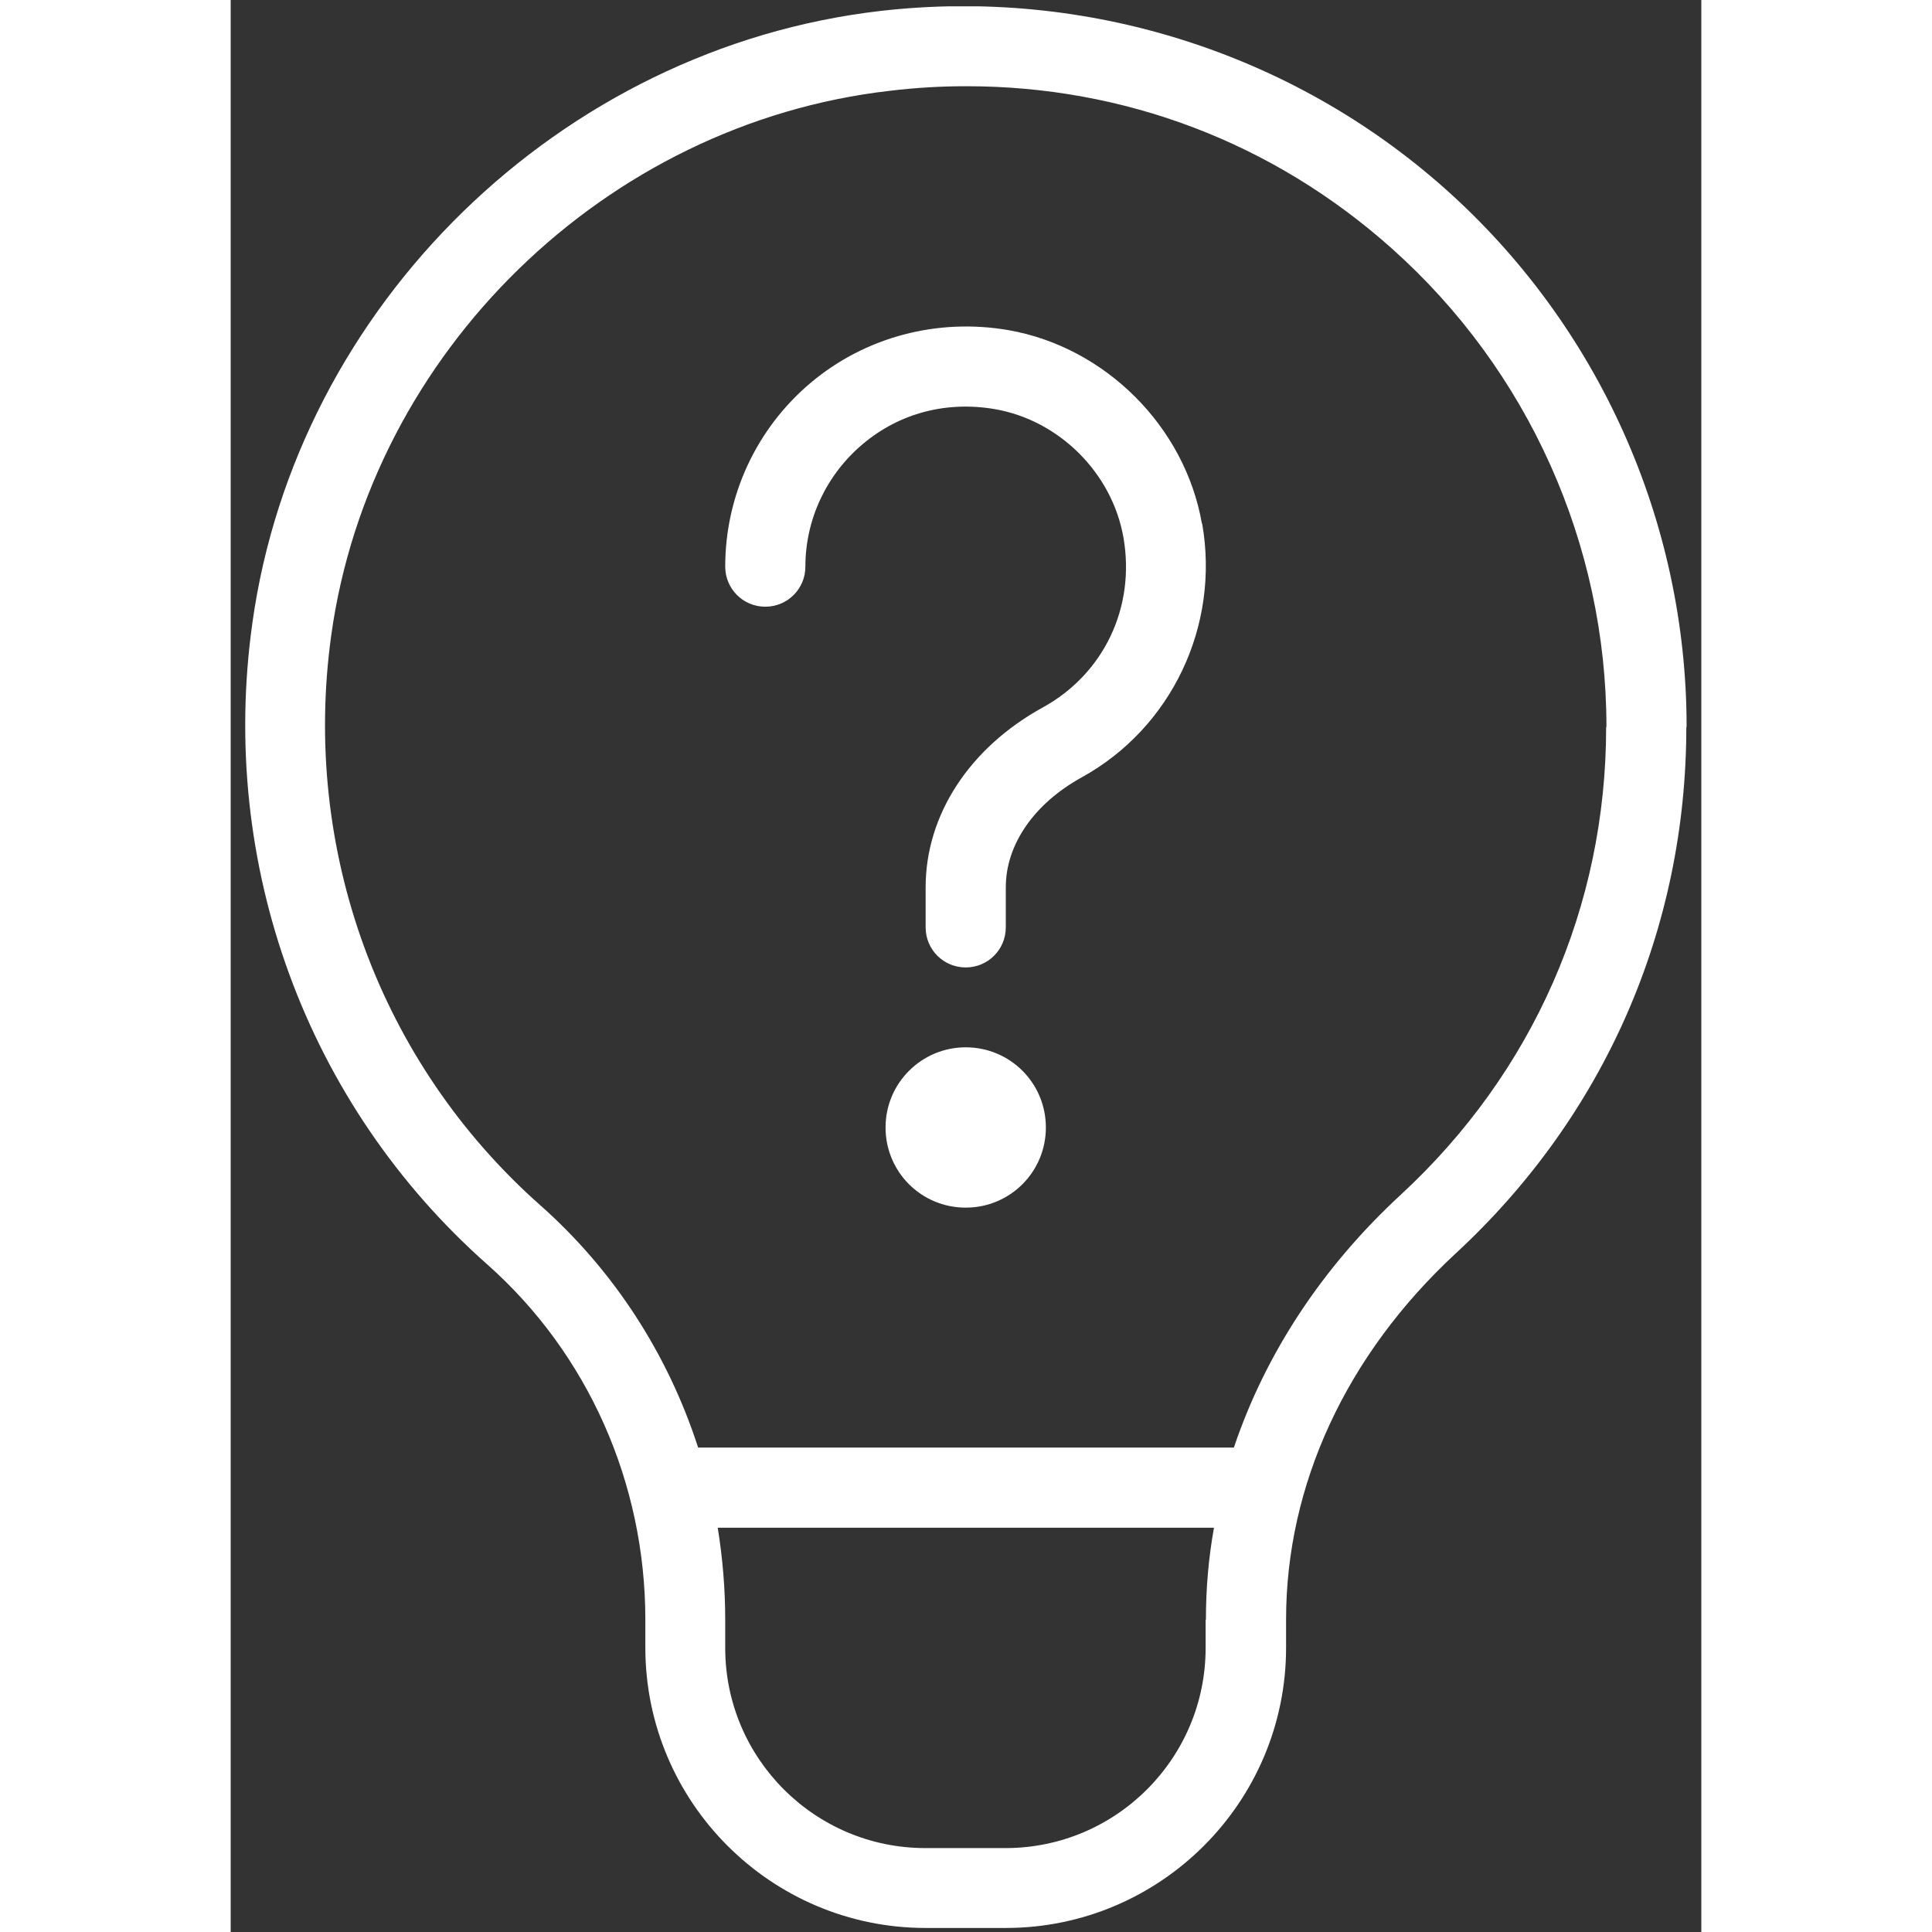
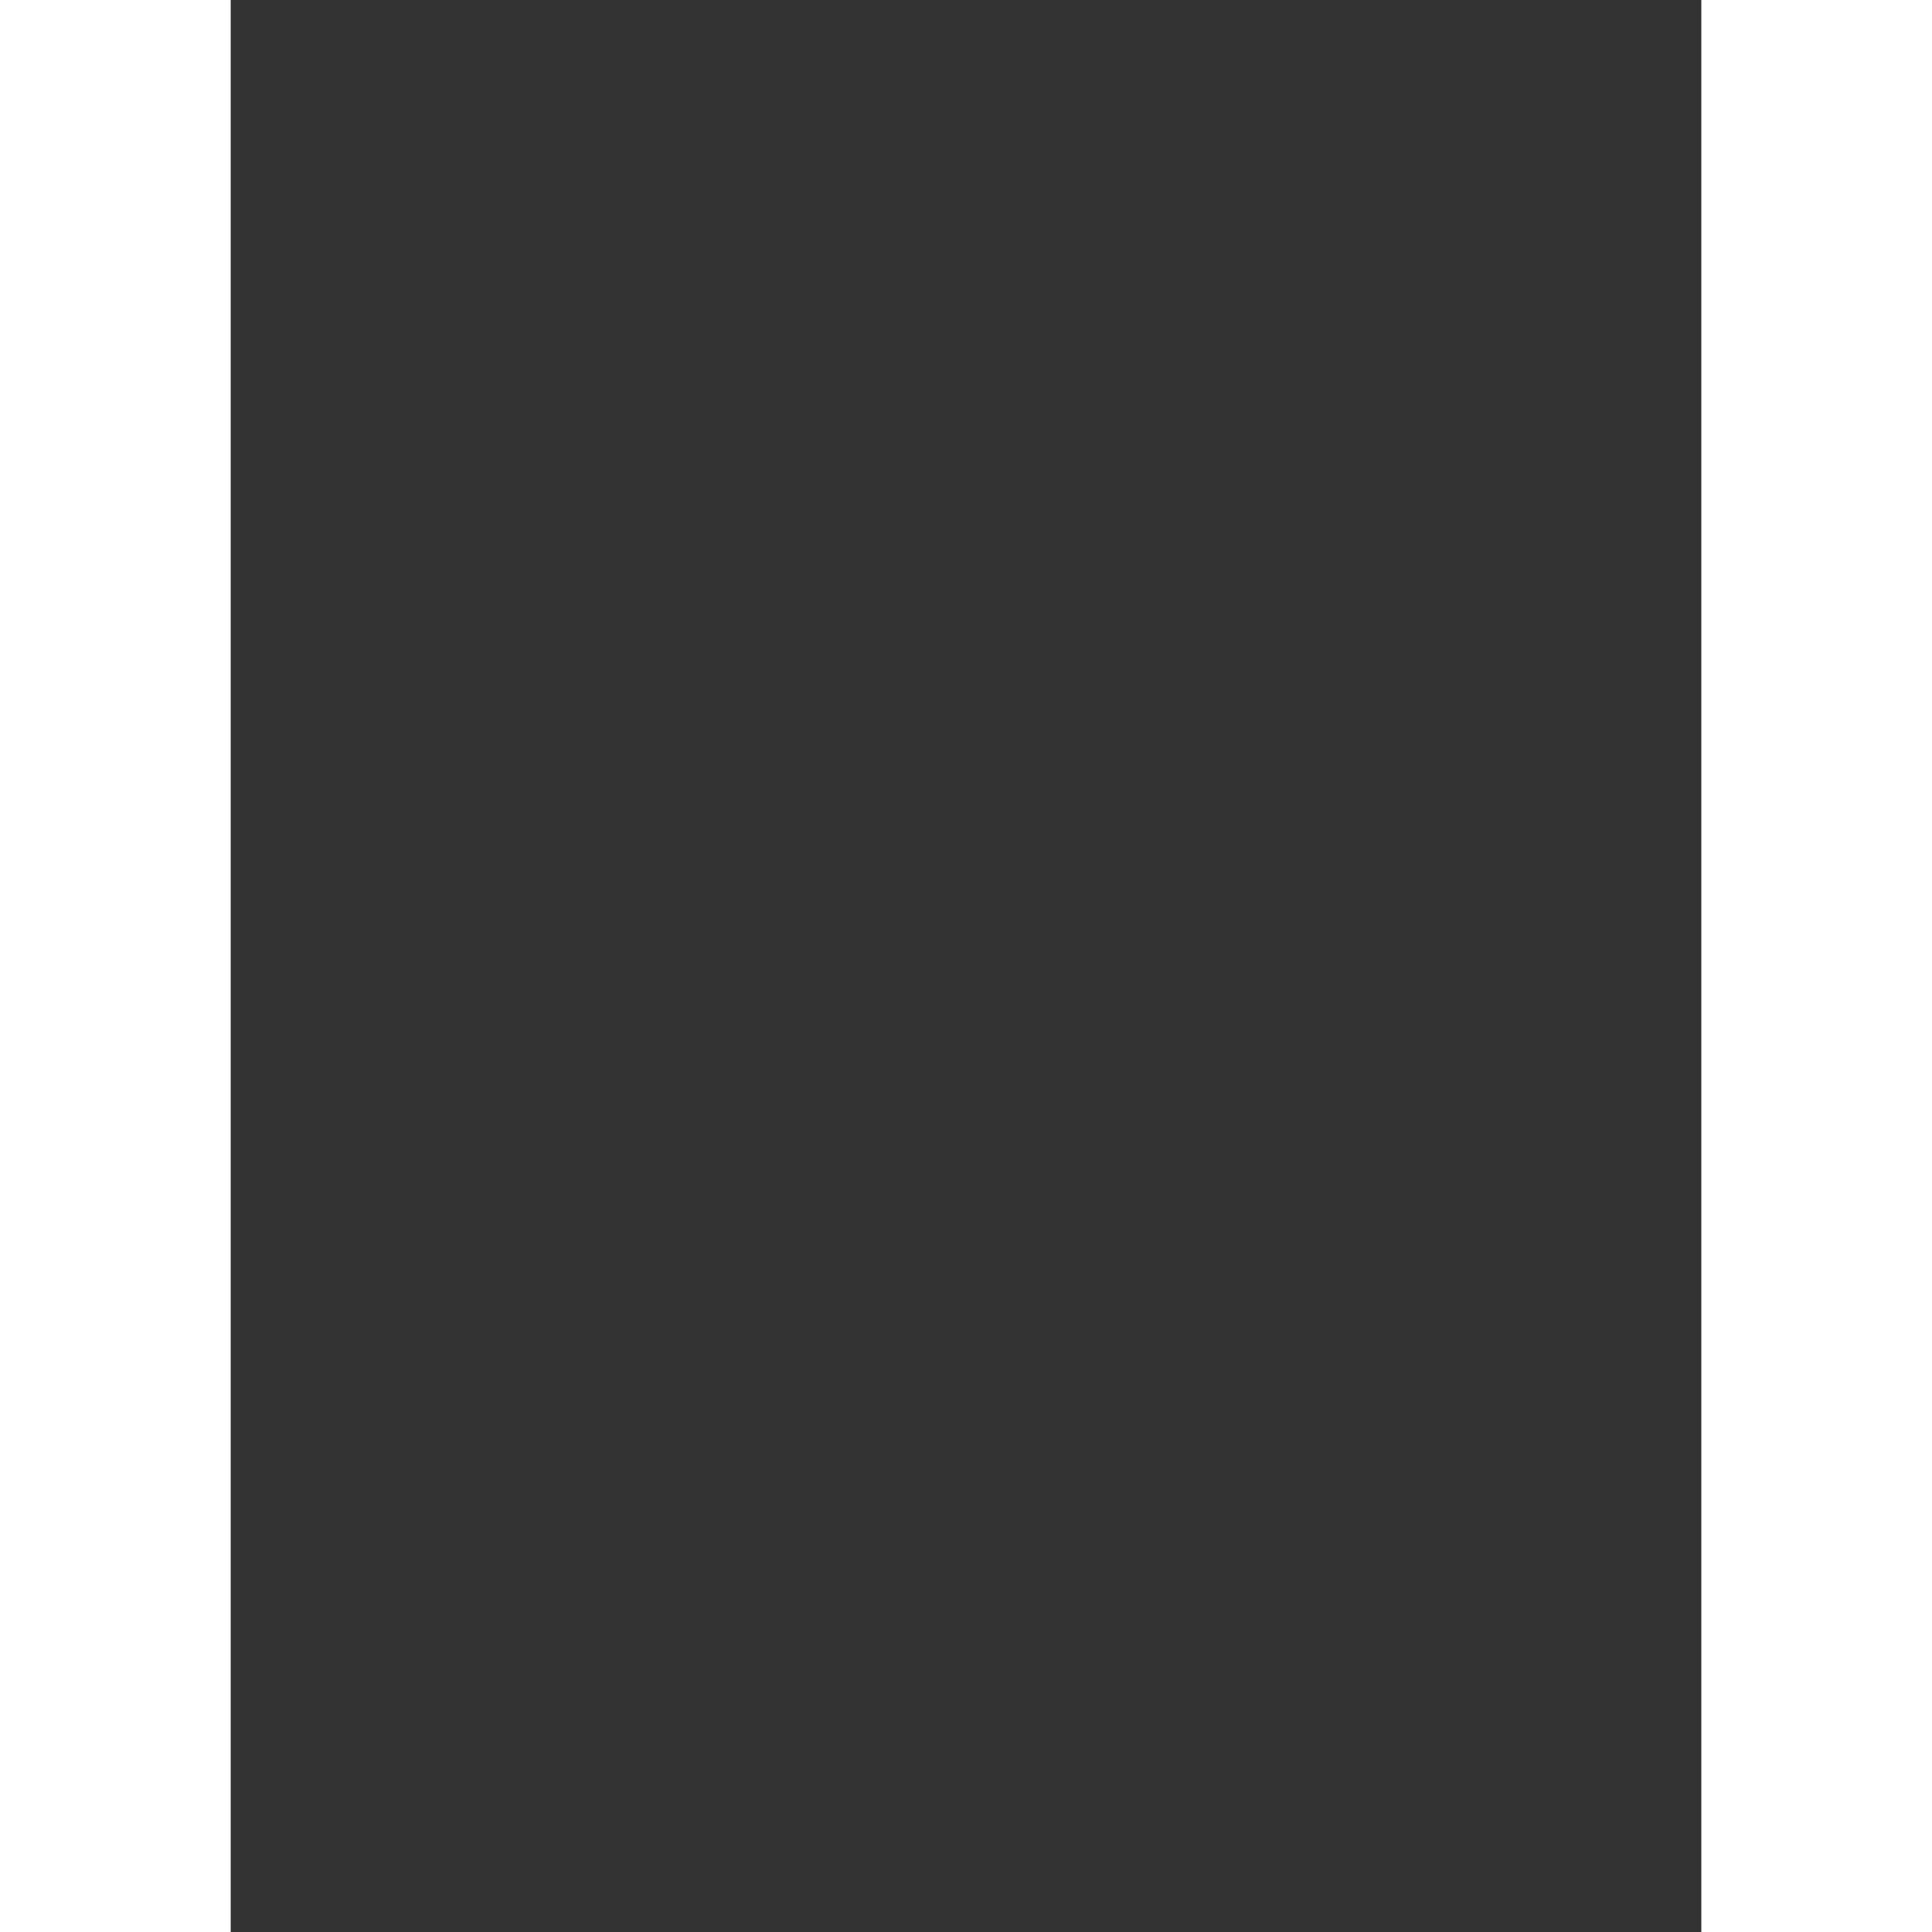
<svg xmlns="http://www.w3.org/2000/svg" width="67" height="67" viewBox="0 0 51 67" fill="none">
  <rect x="0" y="0" width="51" height="67" fill="#333333" stroke="none" />
  <g clip-path="url(#clip0_57_1250)">
-     <path d="M33.69 18.16C34.31 21.7 32.63 25.24 29.51 26.96C27.86 27.87 26.88 29.29 26.88 30.77V32.16C26.88 32.93 26.26 33.55 25.49 33.55C24.72 33.55 24.1 32.93 24.1 32.16V30.77C24.1 28.26 25.62 25.93 28.17 24.53C30.29 23.36 31.38 21.05 30.96 18.64C30.57 16.41 28.74 14.58 26.51 14.19C24.83 13.9 23.2 14.32 21.92 15.4C20.66 16.46 19.93 18.01 19.93 19.65C19.93 20.42 19.31 21.04 18.54 21.04C17.77 21.04 17.15 20.42 17.15 19.65C17.15 17.18 18.24 14.85 20.12 13.27C22 11.69 24.5 11.02 26.98 11.45C30.33 12.04 33.09 14.79 33.68 18.15L33.69 18.16ZM25.49 36.32C23.96 36.32 22.71 37.56 22.71 39.1C22.71 40.64 23.95 41.88 25.49 41.88C27.03 41.88 28.27 40.64 28.27 39.1C28.27 37.56 27.03 36.32 25.49 36.32ZM50.48 25.21C50.48 32.21 47.64 38.7 42.48 43.47C38.69 46.98 36.6 51.49 36.6 56.16V57.14C36.6 62.5 32.24 66.86 26.88 66.86H24.1C18.74 66.86 14.38 62.5 14.38 57.14V56.17C14.38 51.43 12.39 46.95 8.91 43.86C2.63 38.31 -0.42 29.99 0.75 21.62C2.28 10.59 11.44 1.66 22.53 0.38C29.65 -0.44 36.8 1.81 42.12 6.55C47.44 11.29 50.49 18.09 50.49 25.21H50.48ZM33.82 56.17C33.82 55.1 33.91 54.03 34.1 52.98H16.89C17.06 54.03 17.15 55.1 17.15 56.18V57.15C17.15 60.98 20.26 64.09 24.09 64.09H26.87C30.7 64.09 33.81 60.98 33.81 57.15V56.17H33.82ZM47.71 25.21C47.71 18.88 45 12.84 40.27 8.62C36.15 4.94 30.99 2.99 25.52 2.99C24.64 2.99 23.75 3.04 22.85 3.15C13 4.28 4.86 12.21 3.49 22.01C2.45 29.46 5.16 36.86 10.74 41.8C13.3 44.07 15.17 46.98 16.21 50.2H34.79C35.88 46.96 37.84 43.96 40.58 41.43C45.17 37.19 47.7 31.43 47.7 25.21H47.71Z" fill="white" />
-   </g>
+     </g>
  <defs>
    <clipPath id="clip0_57_1250">
      <rect width="49.99" height="66.65" fill="white" transform="translate(0.5 0.22)" />
    </clipPath>
  </defs>
</svg>